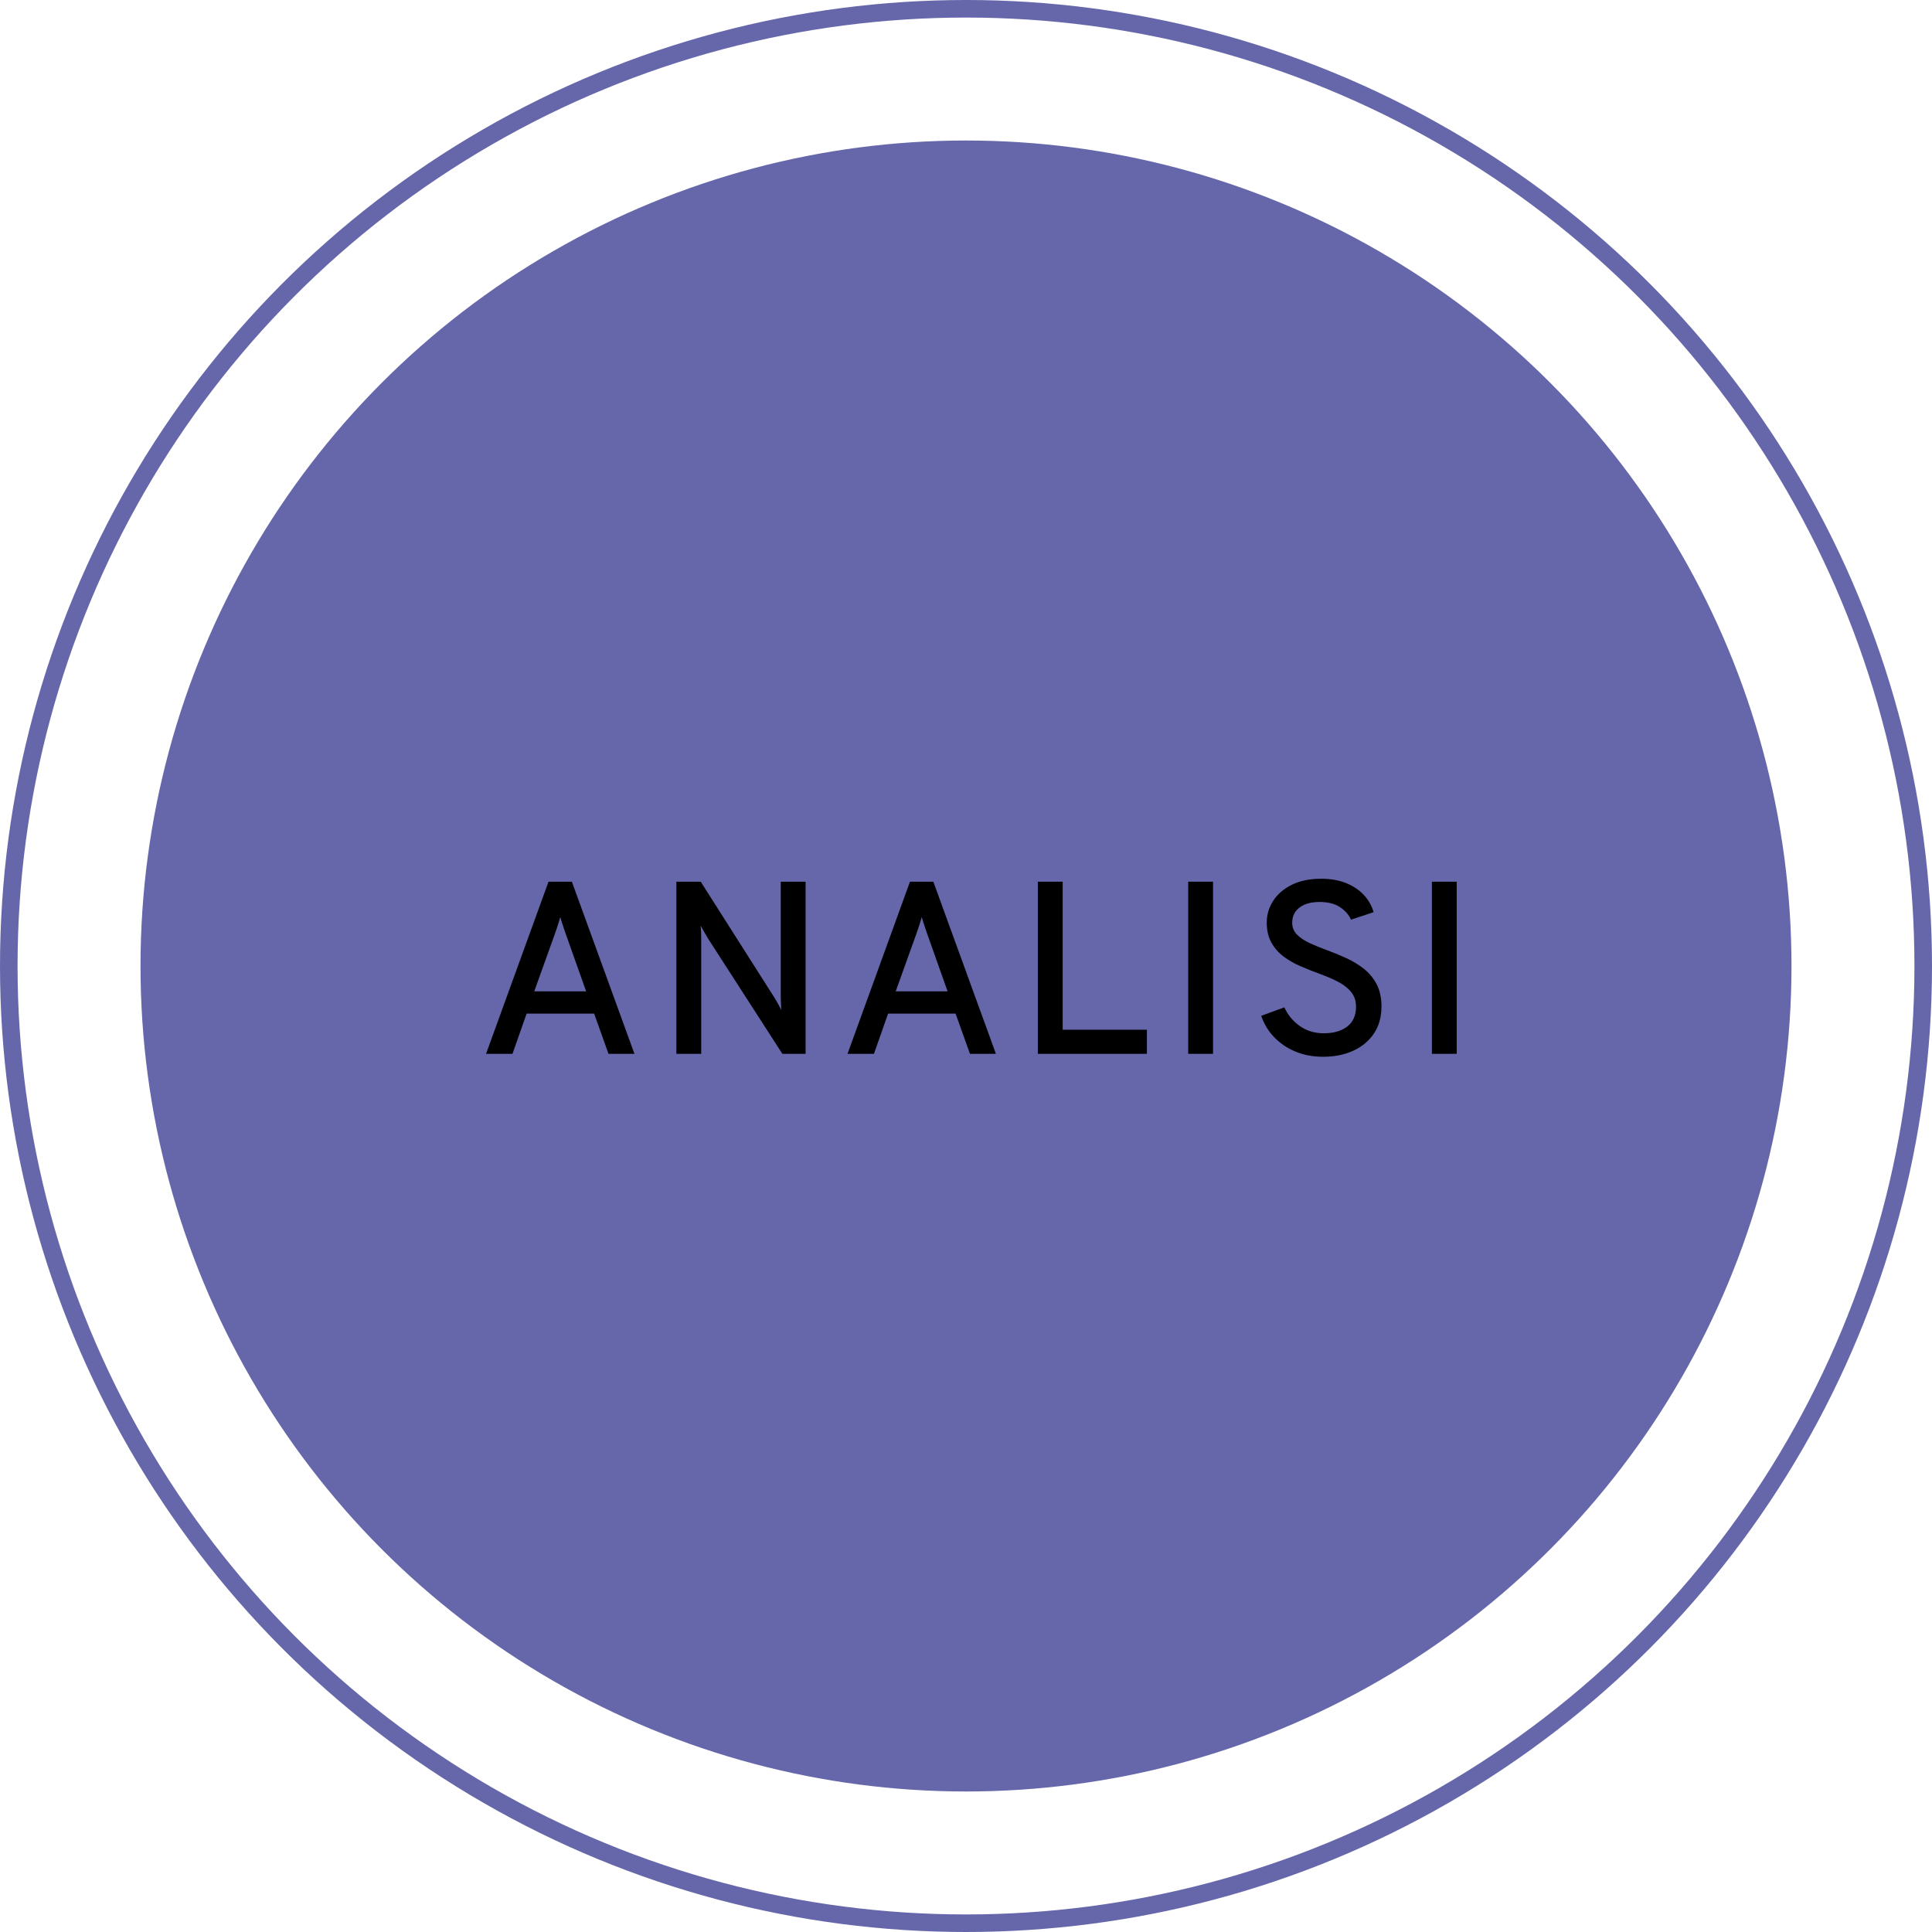
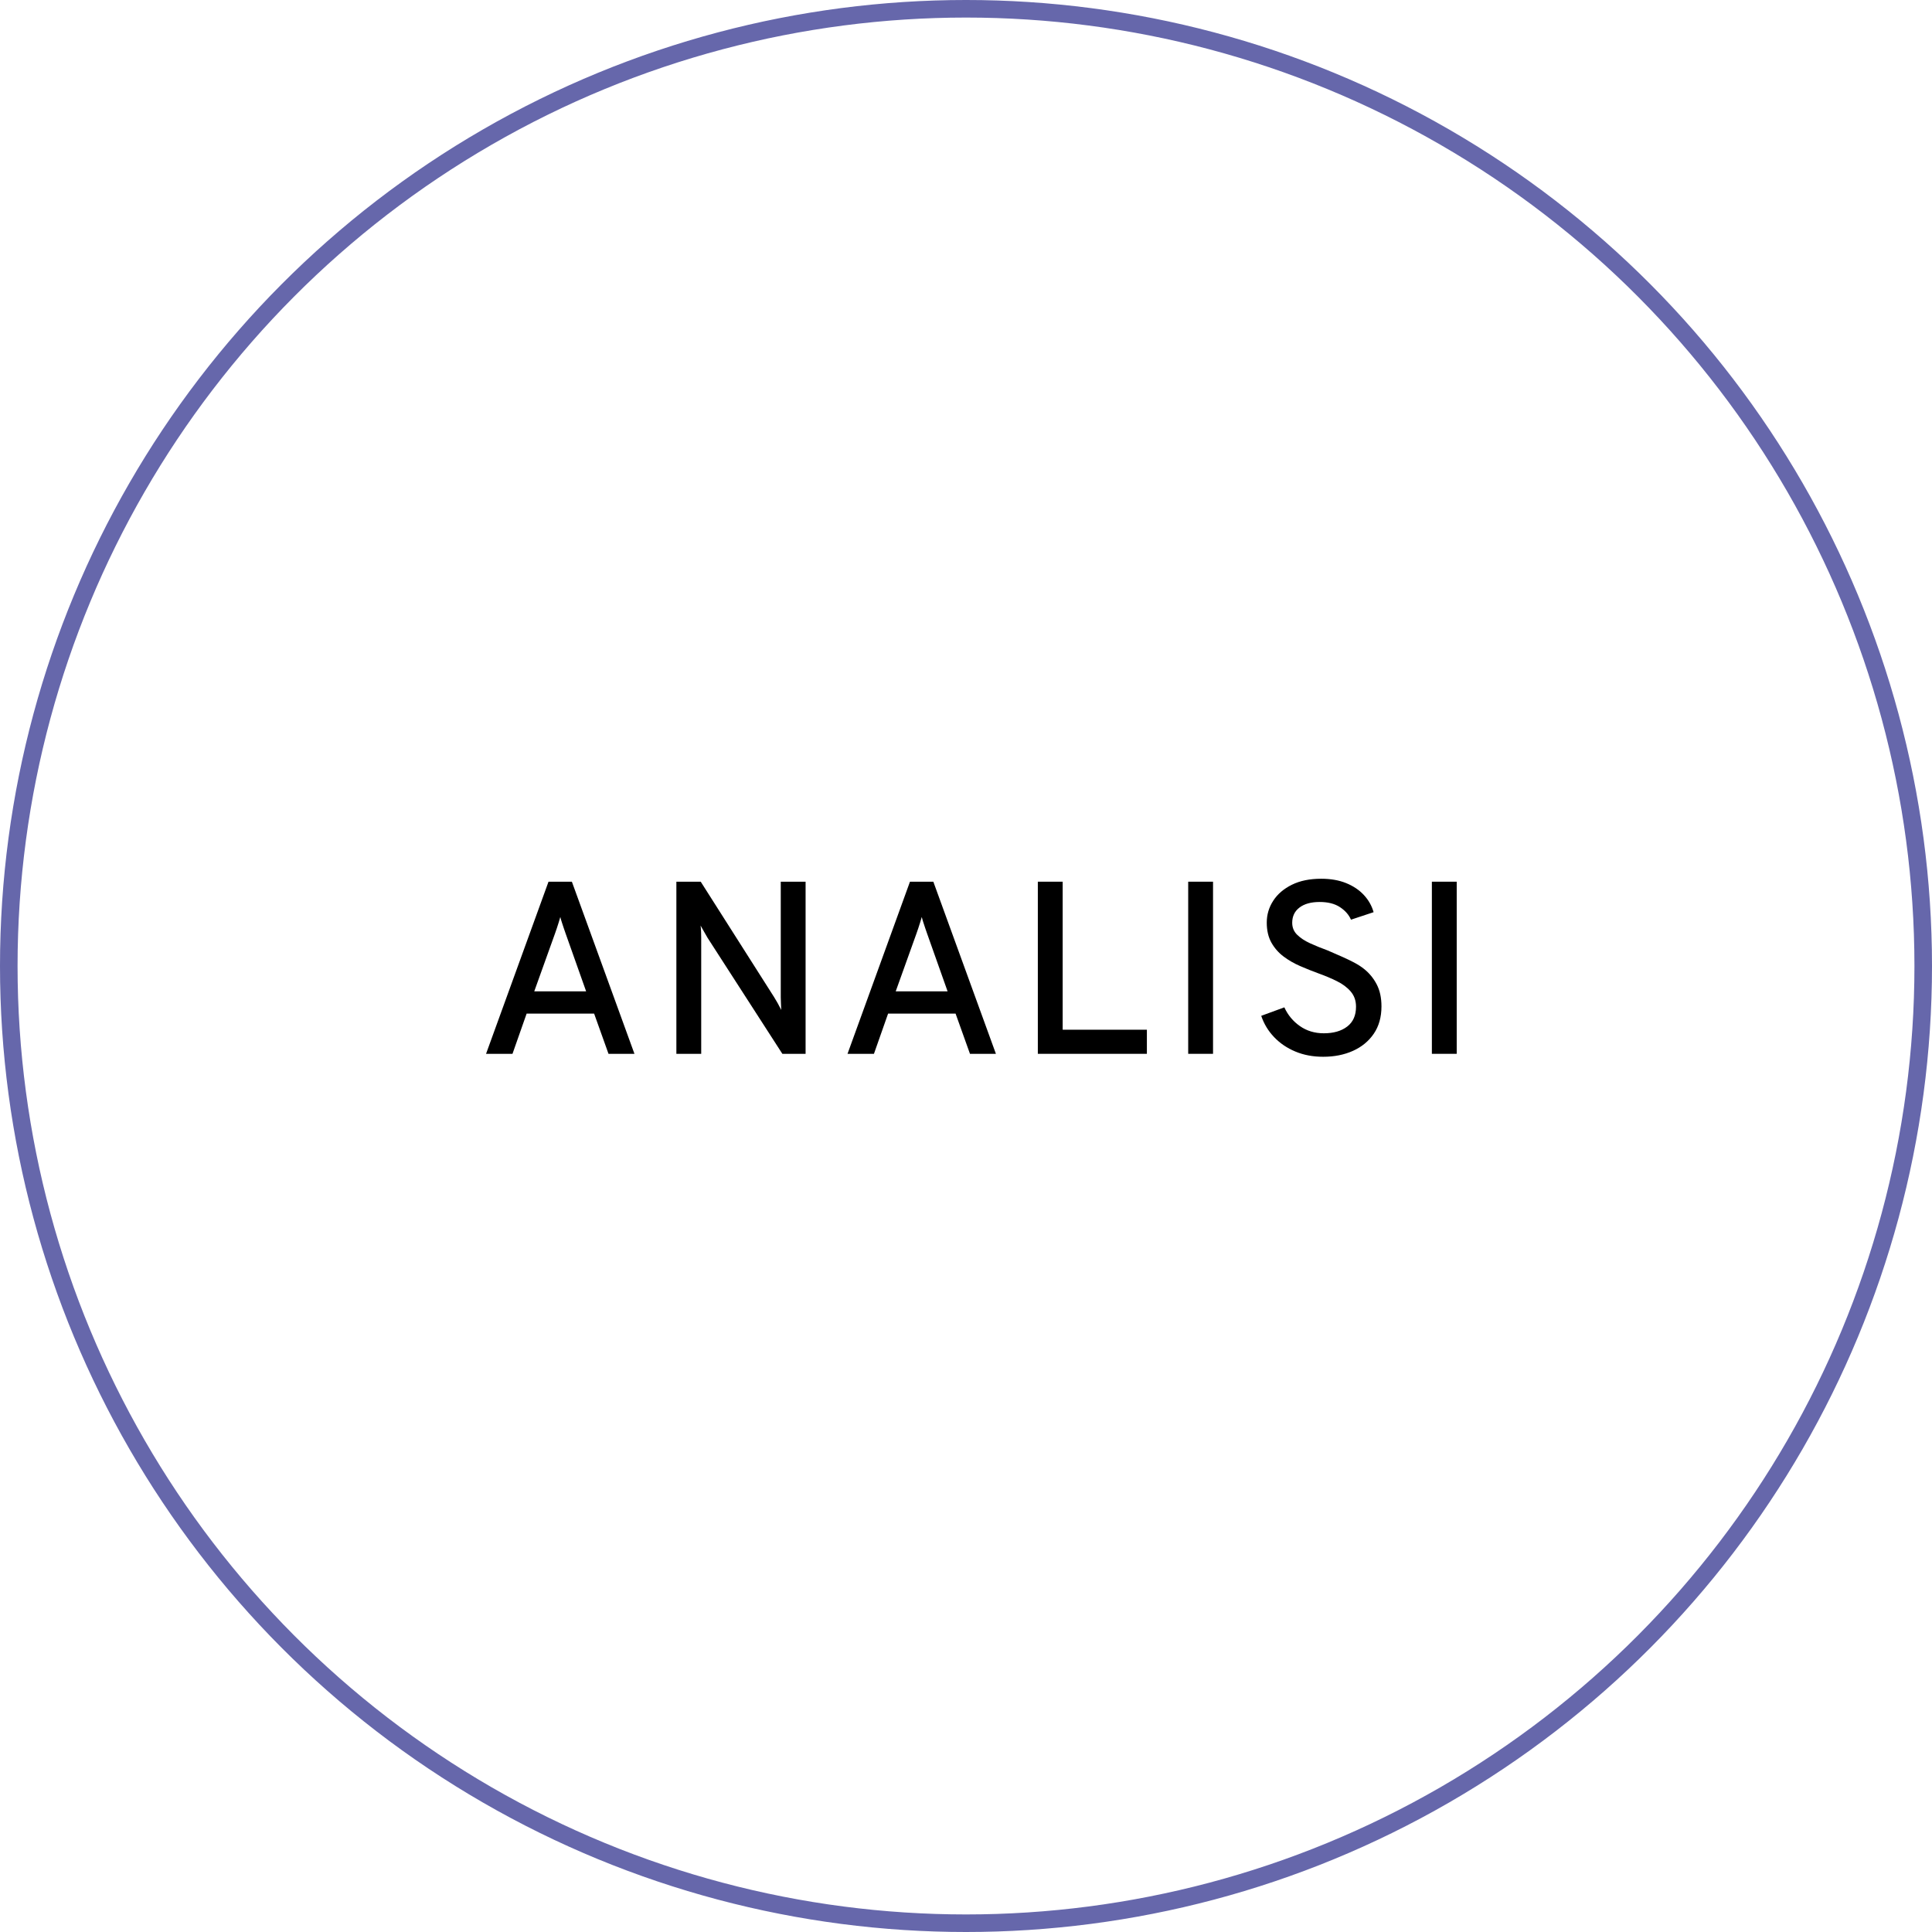
<svg xmlns="http://www.w3.org/2000/svg" width="110px" height="110px" viewBox="0 0 110 110">
  <title>Group 16</title>
  <g id="Page-1" stroke="none" stroke-width="1" fill="none" fill-rule="evenodd">
    <g id="Group-16">
-       <circle id="Oval-Copy-19" fill="#6667AB" cx="55" cy="55" r="47" />
      <circle id="Oval-Copy-21" stroke="#6667AB" cx="55" cy="55" r="54.5" />
      <g id="analisi" transform="translate(27.674, 50.032)" fill="#000000" fill-rule="nonzero">
        <path d="M0,9.968 L3.556,0.168 L4.886,0.168 L8.449,9.968 L6.972,9.968 L6.153,7.679 L2.31,7.679 L1.505,9.968 L0,9.968 Z M2.744,6.412 L5.698,6.412 L4.529,3.115 C4.496,3.026 4.461,2.925 4.424,2.811 C4.387,2.696 4.349,2.583 4.312,2.471 C4.275,2.359 4.247,2.261 4.228,2.177 C4.205,2.261 4.176,2.359 4.141,2.471 C4.106,2.583 4.069,2.696 4.032,2.811 C3.995,2.925 3.96,3.026 3.927,3.115 L2.744,6.412 Z" id="Shape" />
        <path d="M10.836,9.968 L10.836,0.168 L12.222,0.168 L16.401,6.741 C16.466,6.844 16.534,6.958 16.604,7.084 C16.674,7.21 16.742,7.338 16.807,7.469 C16.802,7.352 16.797,7.229 16.79,7.098 C16.782,6.967 16.779,6.851 16.779,6.748 L16.779,0.168 L18.193,0.168 L18.193,9.968 L16.87,9.968 L12.614,3.367 C12.558,3.269 12.494,3.157 12.421,3.031 C12.349,2.905 12.28,2.784 12.215,2.667 C12.229,2.774 12.238,2.891 12.243,3.017 C12.248,3.143 12.25,3.26 12.25,3.367 L12.25,9.968 L10.836,9.968 Z" id="Path" />
        <path d="M20.58,9.968 L24.136,0.168 L25.466,0.168 L29.029,9.968 L27.552,9.968 L26.733,7.679 L22.89,7.679 L22.085,9.968 L20.58,9.968 Z M23.324,6.412 L26.278,6.412 L25.109,3.115 C25.076,3.026 25.041,2.925 25.004,2.811 C24.967,2.696 24.929,2.583 24.892,2.471 C24.855,2.359 24.827,2.261 24.808,2.177 C24.785,2.261 24.756,2.359 24.721,2.471 C24.686,2.583 24.649,2.696 24.612,2.811 C24.575,2.925 24.54,3.026 24.507,3.115 L23.324,6.412 Z" id="Shape" />
        <polygon id="Path" points="31.416 9.968 31.416 0.168 32.83 0.168 32.83 8.596 37.625 8.596 37.625 9.968" />
        <polygon id="Path" points="39.977 9.968 39.977 0.168 41.391 0.168 41.391 9.968" />
-         <path d="M47.663,10.136 C47.08,10.136 46.551,10.037 46.078,9.838 C45.604,9.64 45.2,9.366 44.867,9.016 C44.533,8.666 44.289,8.262 44.135,7.805 L45.451,7.322 C45.652,7.761 45.947,8.117 46.337,8.389 C46.726,8.662 47.18,8.799 47.698,8.799 C48.253,8.799 48.698,8.671 49.032,8.414 C49.365,8.157 49.532,7.782 49.532,7.287 C49.532,6.946 49.433,6.659 49.234,6.426 C49.036,6.193 48.775,5.995 48.45,5.835 C48.126,5.673 47.775,5.525 47.397,5.39 C47.052,5.264 46.704,5.125 46.354,4.973 C46.004,4.822 45.687,4.639 45.402,4.424 C45.117,4.209 44.888,3.946 44.712,3.633 C44.538,3.32 44.45,2.942 44.45,2.499 C44.45,2.046 44.572,1.631 44.818,1.253 C45.062,0.875 45.416,0.572 45.878,0.343 C46.34,0.114 46.898,0 47.551,0 C48.088,0 48.56,0.083 48.968,0.248 C49.377,0.414 49.714,0.64 49.98,0.927 C50.246,1.214 50.43,1.54 50.533,1.904 L49.245,2.331 C49.124,2.051 48.915,1.813 48.618,1.617 C48.322,1.421 47.936,1.323 47.46,1.323 C46.975,1.323 46.593,1.428 46.316,1.638 C46.038,1.848 45.899,2.137 45.899,2.506 C45.899,2.777 45.992,3.004 46.179,3.188 C46.366,3.373 46.612,3.535 46.917,3.675 C47.223,3.815 47.556,3.95 47.915,4.081 C48.274,4.212 48.634,4.36 48.993,4.526 C49.352,4.691 49.682,4.893 49.983,5.131 C50.285,5.369 50.526,5.662 50.708,6.01 C50.89,6.357 50.981,6.776 50.981,7.266 C50.981,7.877 50.835,8.396 50.544,8.823 C50.252,9.251 49.856,9.576 49.357,9.8 C48.858,10.024 48.293,10.136 47.663,10.136 Z" id="Path" />
+         <path d="M47.663,10.136 C47.08,10.136 46.551,10.037 46.078,9.838 C45.604,9.64 45.2,9.366 44.867,9.016 C44.533,8.666 44.289,8.262 44.135,7.805 L45.451,7.322 C45.652,7.761 45.947,8.117 46.337,8.389 C46.726,8.662 47.18,8.799 47.698,8.799 C48.253,8.799 48.698,8.671 49.032,8.414 C49.365,8.157 49.532,7.782 49.532,7.287 C49.532,6.946 49.433,6.659 49.234,6.426 C49.036,6.193 48.775,5.995 48.45,5.835 C48.126,5.673 47.775,5.525 47.397,5.39 C47.052,5.264 46.704,5.125 46.354,4.973 C46.004,4.822 45.687,4.639 45.402,4.424 C45.117,4.209 44.888,3.946 44.712,3.633 C44.538,3.32 44.45,2.942 44.45,2.499 C44.45,2.046 44.572,1.631 44.818,1.253 C45.062,0.875 45.416,0.572 45.878,0.343 C46.34,0.114 46.898,0 47.551,0 C48.088,0 48.56,0.083 48.968,0.248 C49.377,0.414 49.714,0.64 49.98,0.927 C50.246,1.214 50.43,1.54 50.533,1.904 L49.245,2.331 C49.124,2.051 48.915,1.813 48.618,1.617 C48.322,1.421 47.936,1.323 47.46,1.323 C46.975,1.323 46.593,1.428 46.316,1.638 C46.038,1.848 45.899,2.137 45.899,2.506 C45.899,2.777 45.992,3.004 46.179,3.188 C46.366,3.373 46.612,3.535 46.917,3.675 C47.223,3.815 47.556,3.95 47.915,4.081 C49.352,4.691 49.682,4.893 49.983,5.131 C50.285,5.369 50.526,5.662 50.708,6.01 C50.89,6.357 50.981,6.776 50.981,7.266 C50.981,7.877 50.835,8.396 50.544,8.823 C50.252,9.251 49.856,9.576 49.357,9.8 C48.858,10.024 48.293,10.136 47.663,10.136 Z" id="Path" />
        <polygon id="Path" points="53.851 9.968 53.851 0.168 55.265 0.168 55.265 9.968" />
      </g>
    </g>
  </g>
</svg>